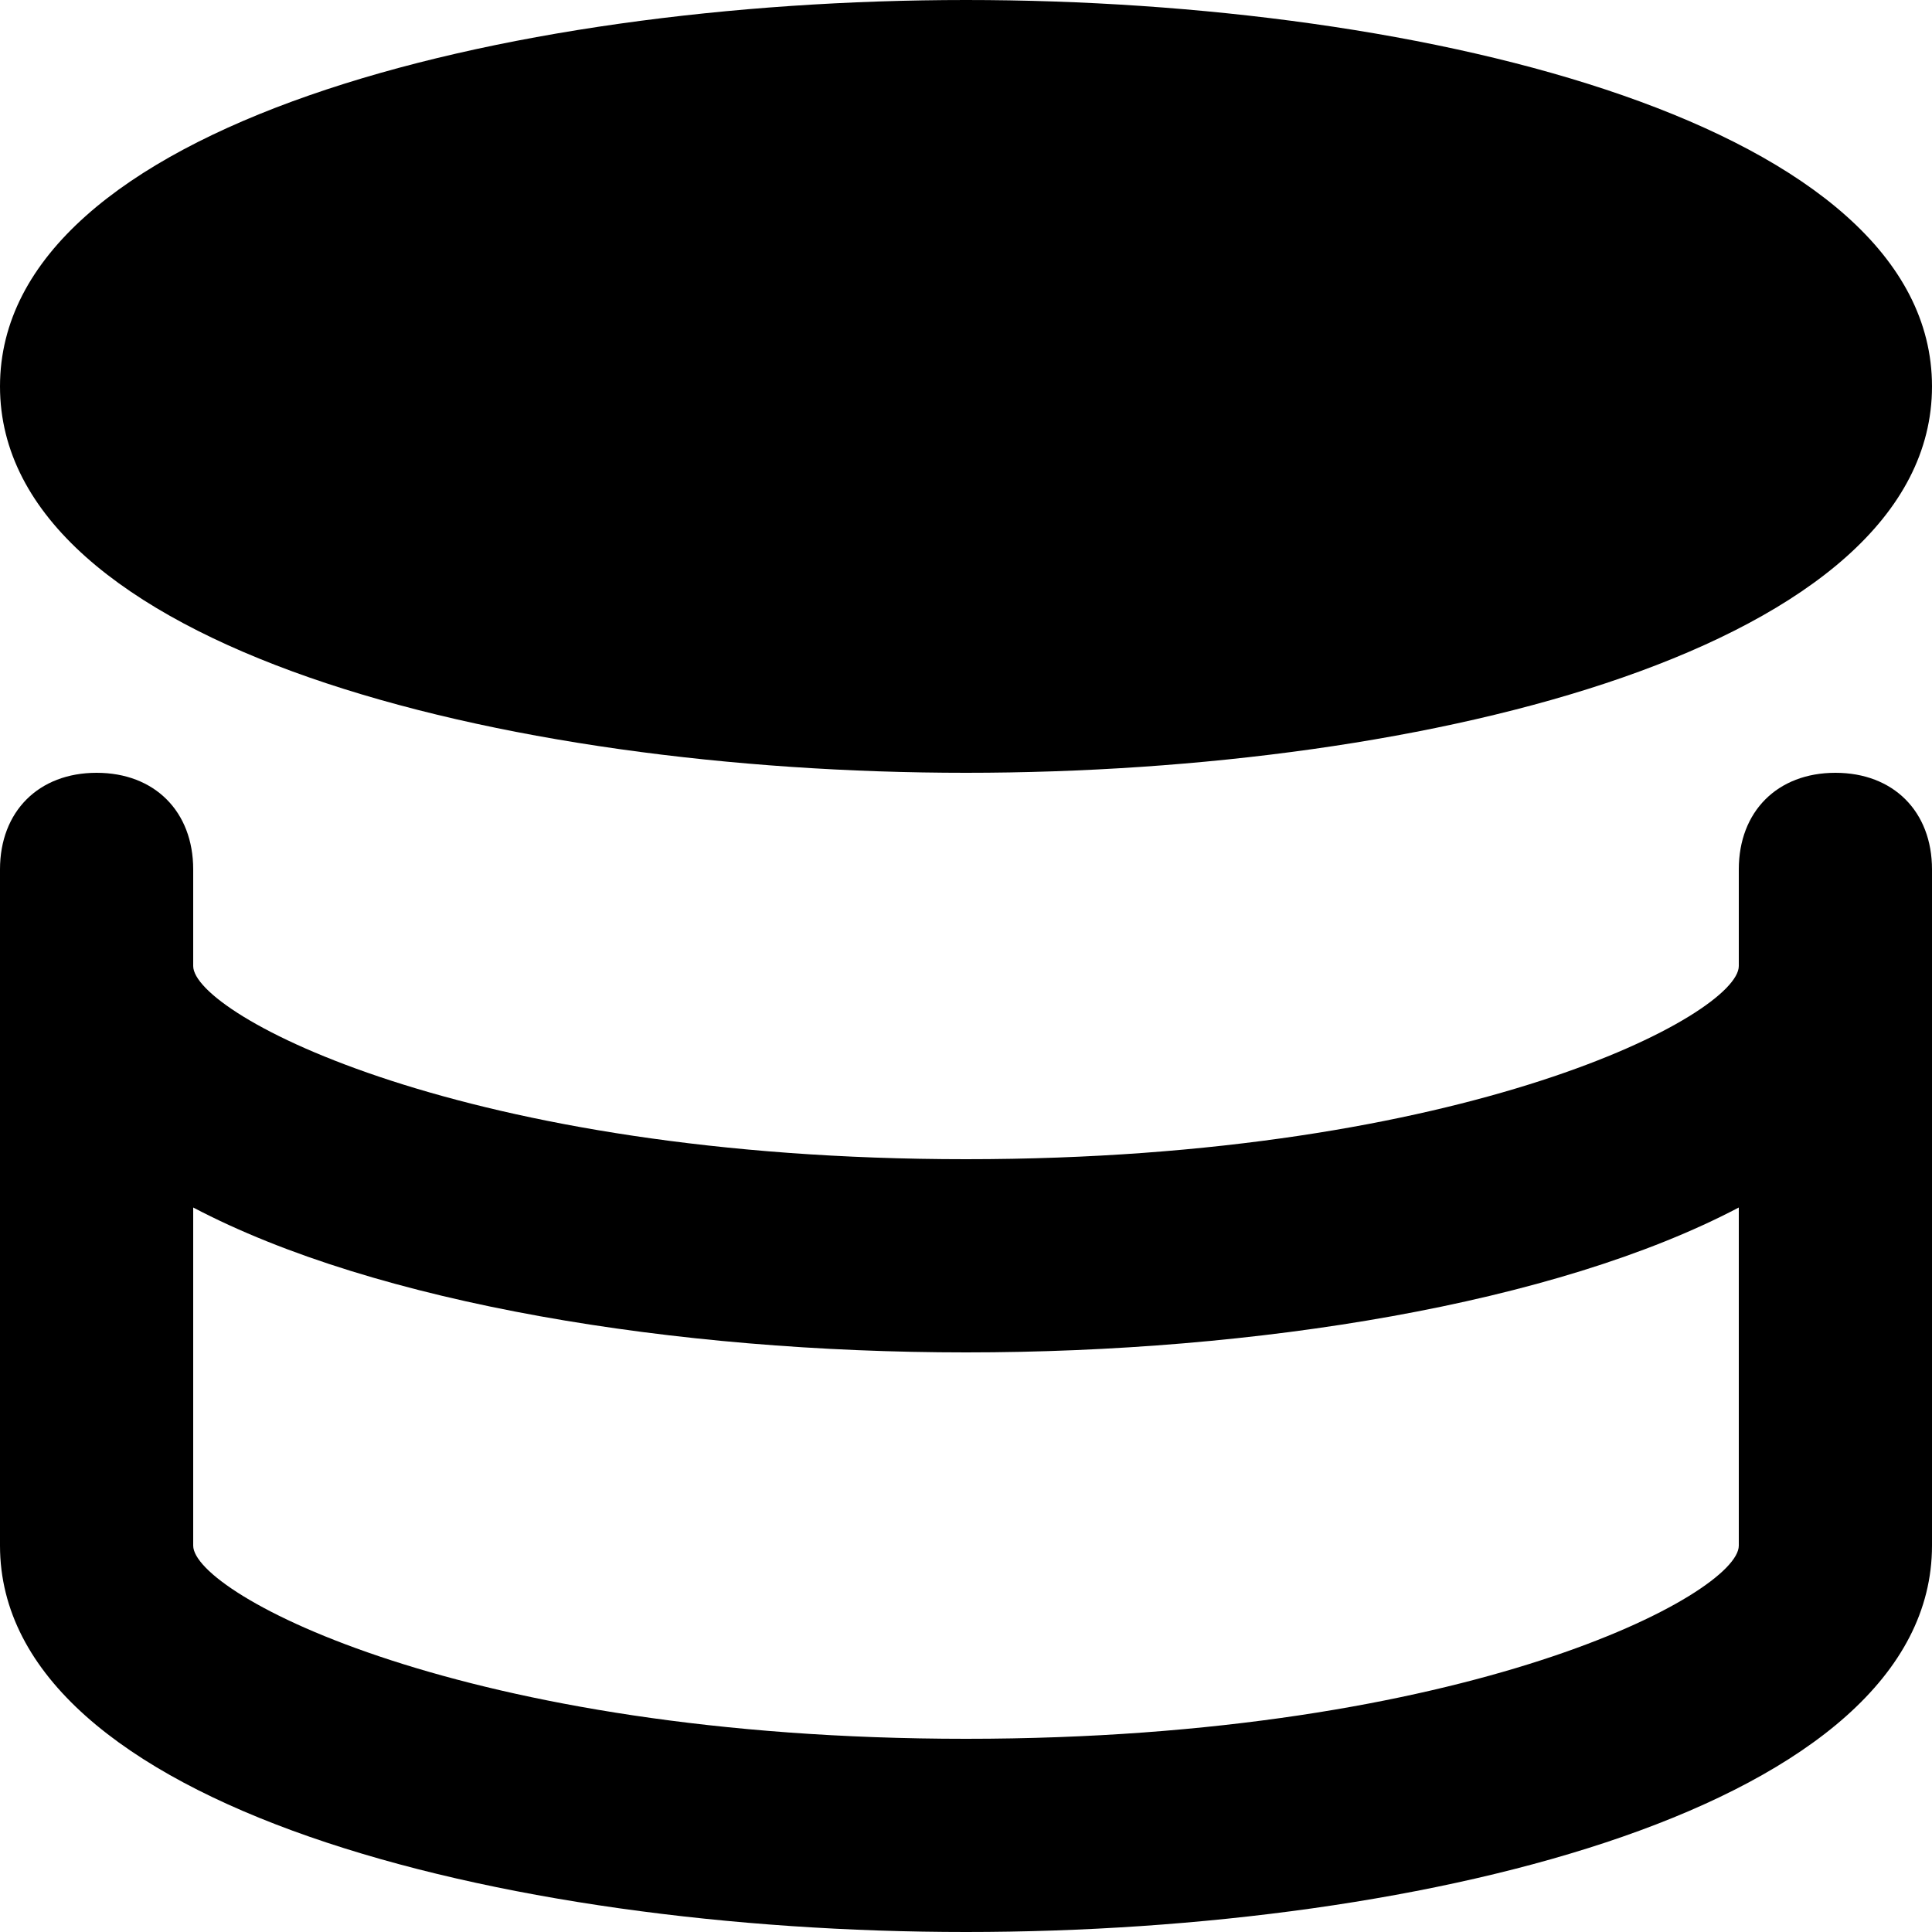
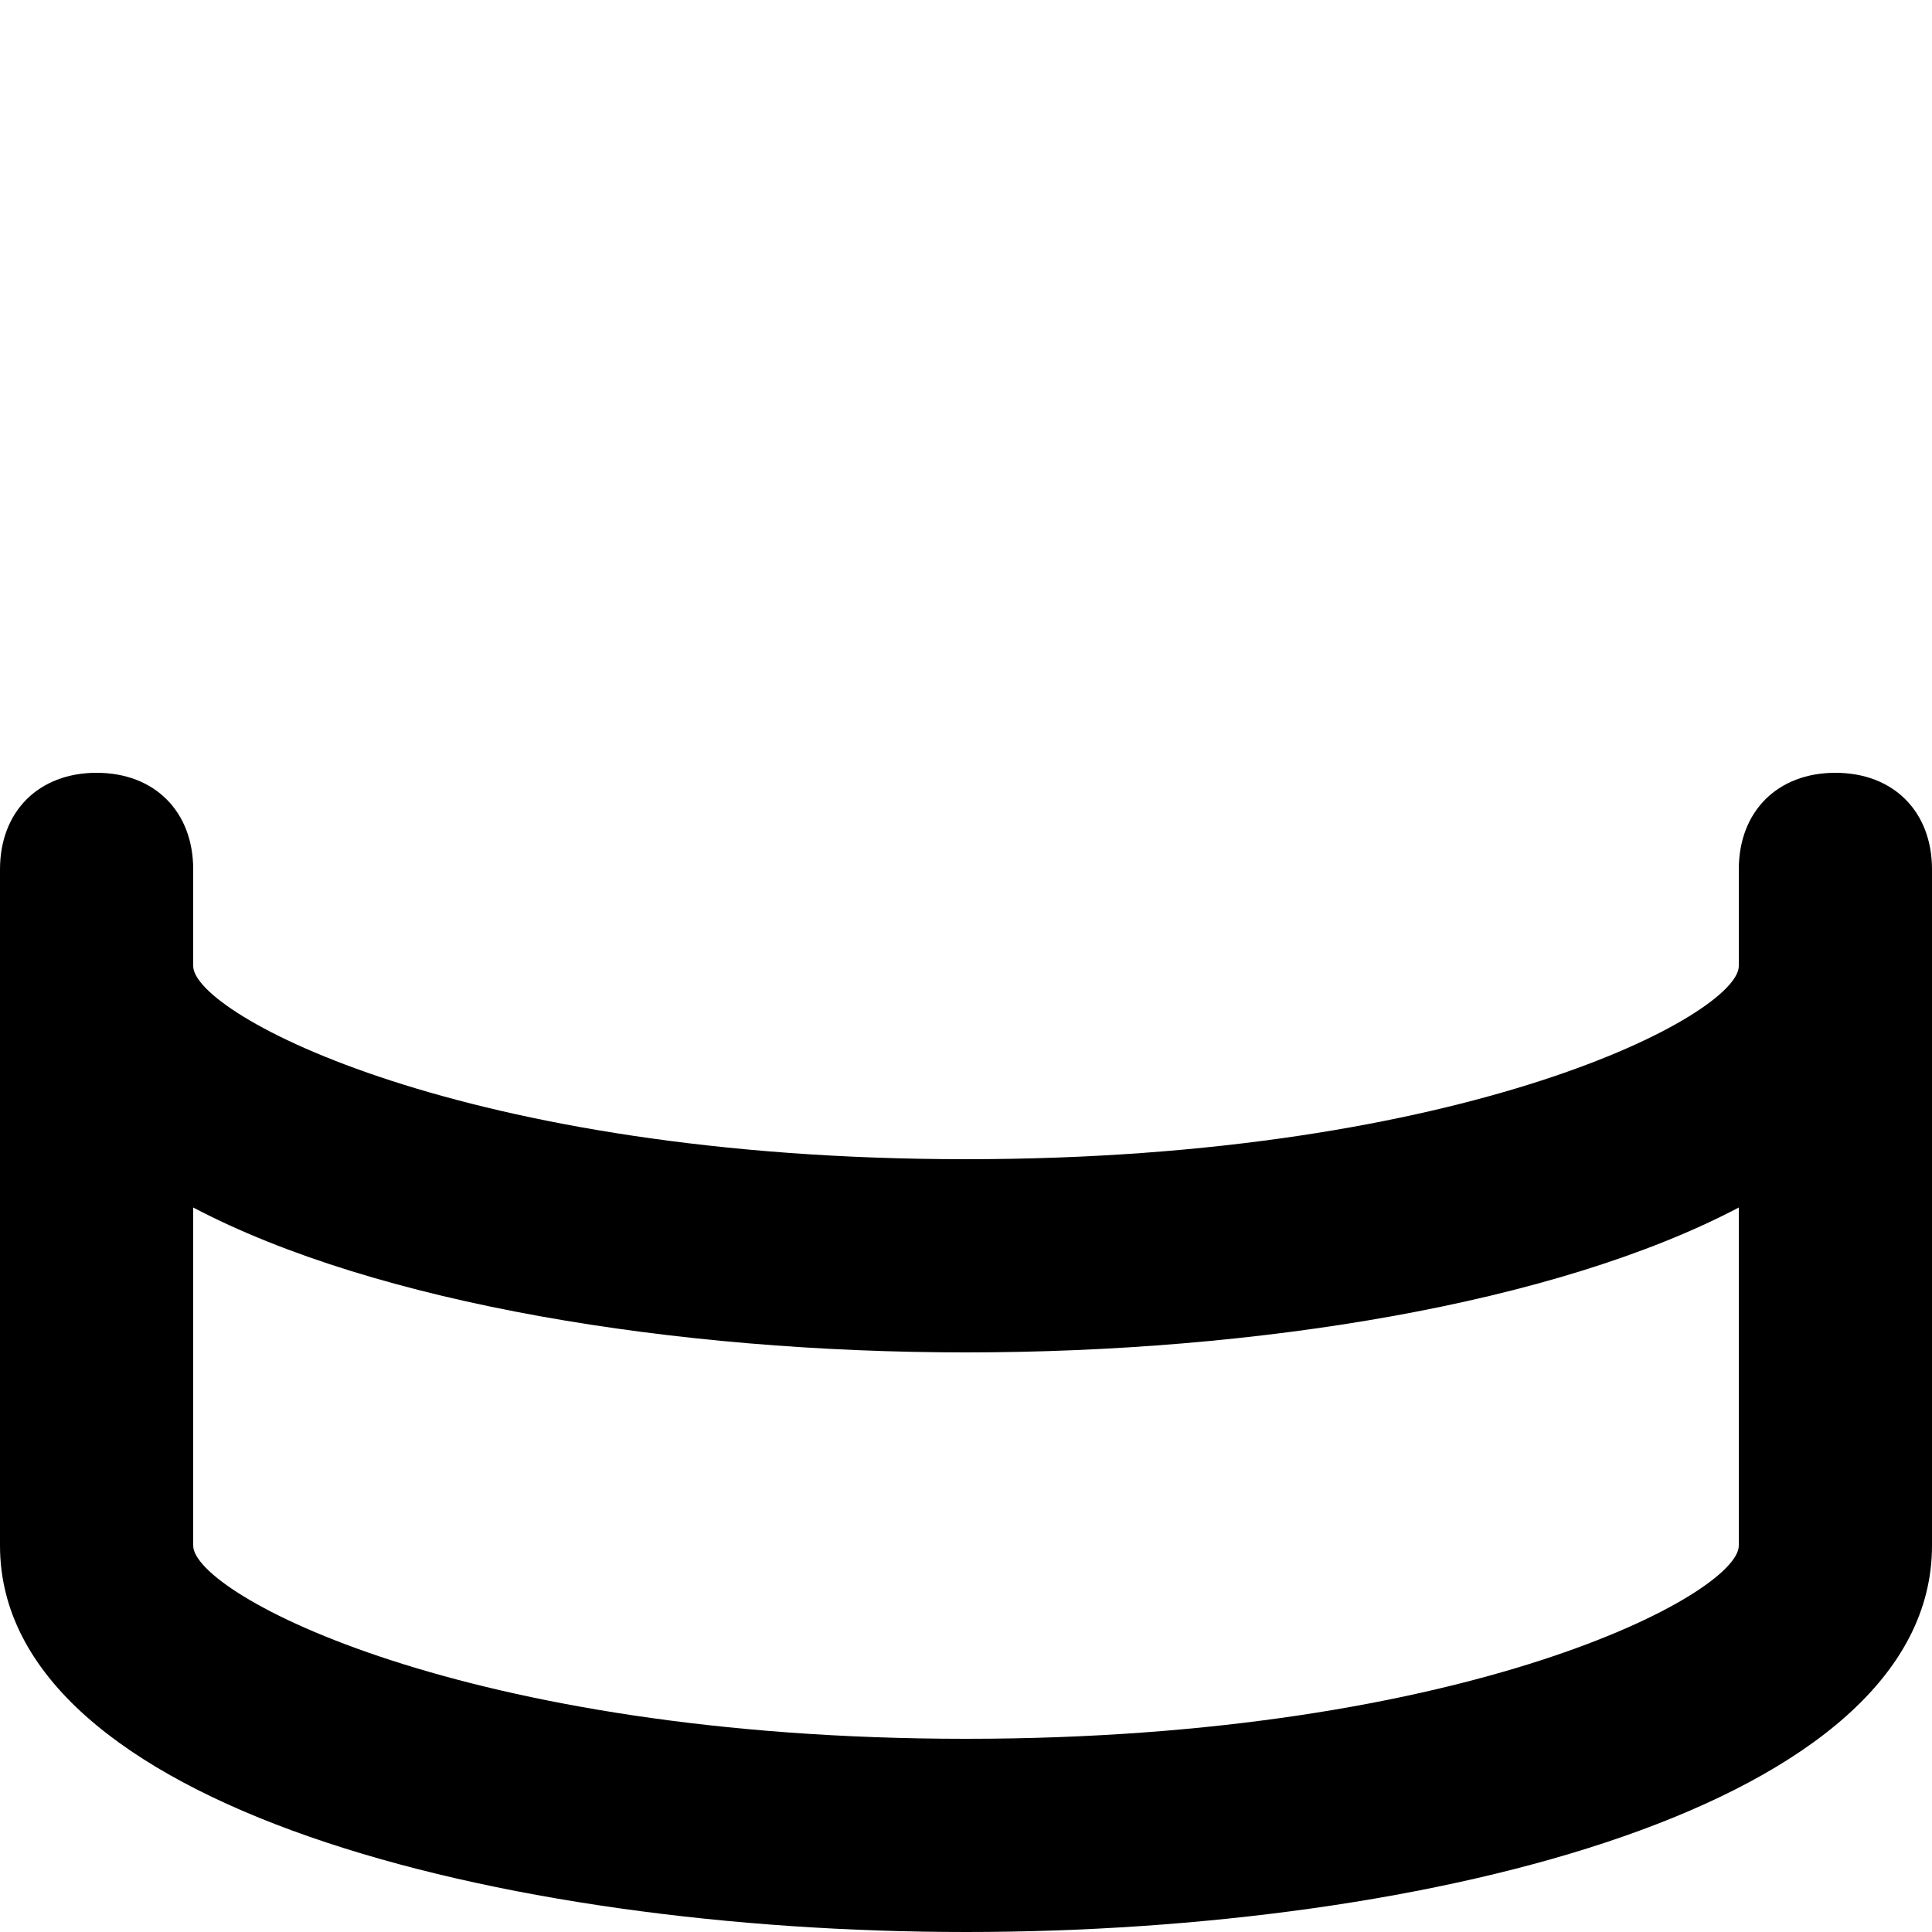
<svg xmlns="http://www.w3.org/2000/svg" fill="#000000" version="1.1" id="Layer_1" width="800px" height="800px" viewBox="0 0 20 20" enable-background="new 0 0 20 20" xml:space="preserve">
-   <path d="M10,0C5.2,0,0,1.3,0,4s5.2,4,10,4s10-1.3,10-4S14.8,0,10,0z" />
  <path d="M19,8c-0.6,0-1,0.4-1,1v1c0,0.5-2.8,2-8,2s-8-1.5-8-2V9c0-0.6-0.4-1-1-1S0,8.4,0,9v7c0,2.7,5.2,4,10,4s10-1.3,10-4V9   C20,8.4,19.6,8,19,8z M10,18c-5.2,0-8-1.5-8-2v-3.5c1.9,1,5,1.5,8,1.5s6.1-0.5,8-1.5V16C18,16.5,15.2,18,10,18z" />
</svg>